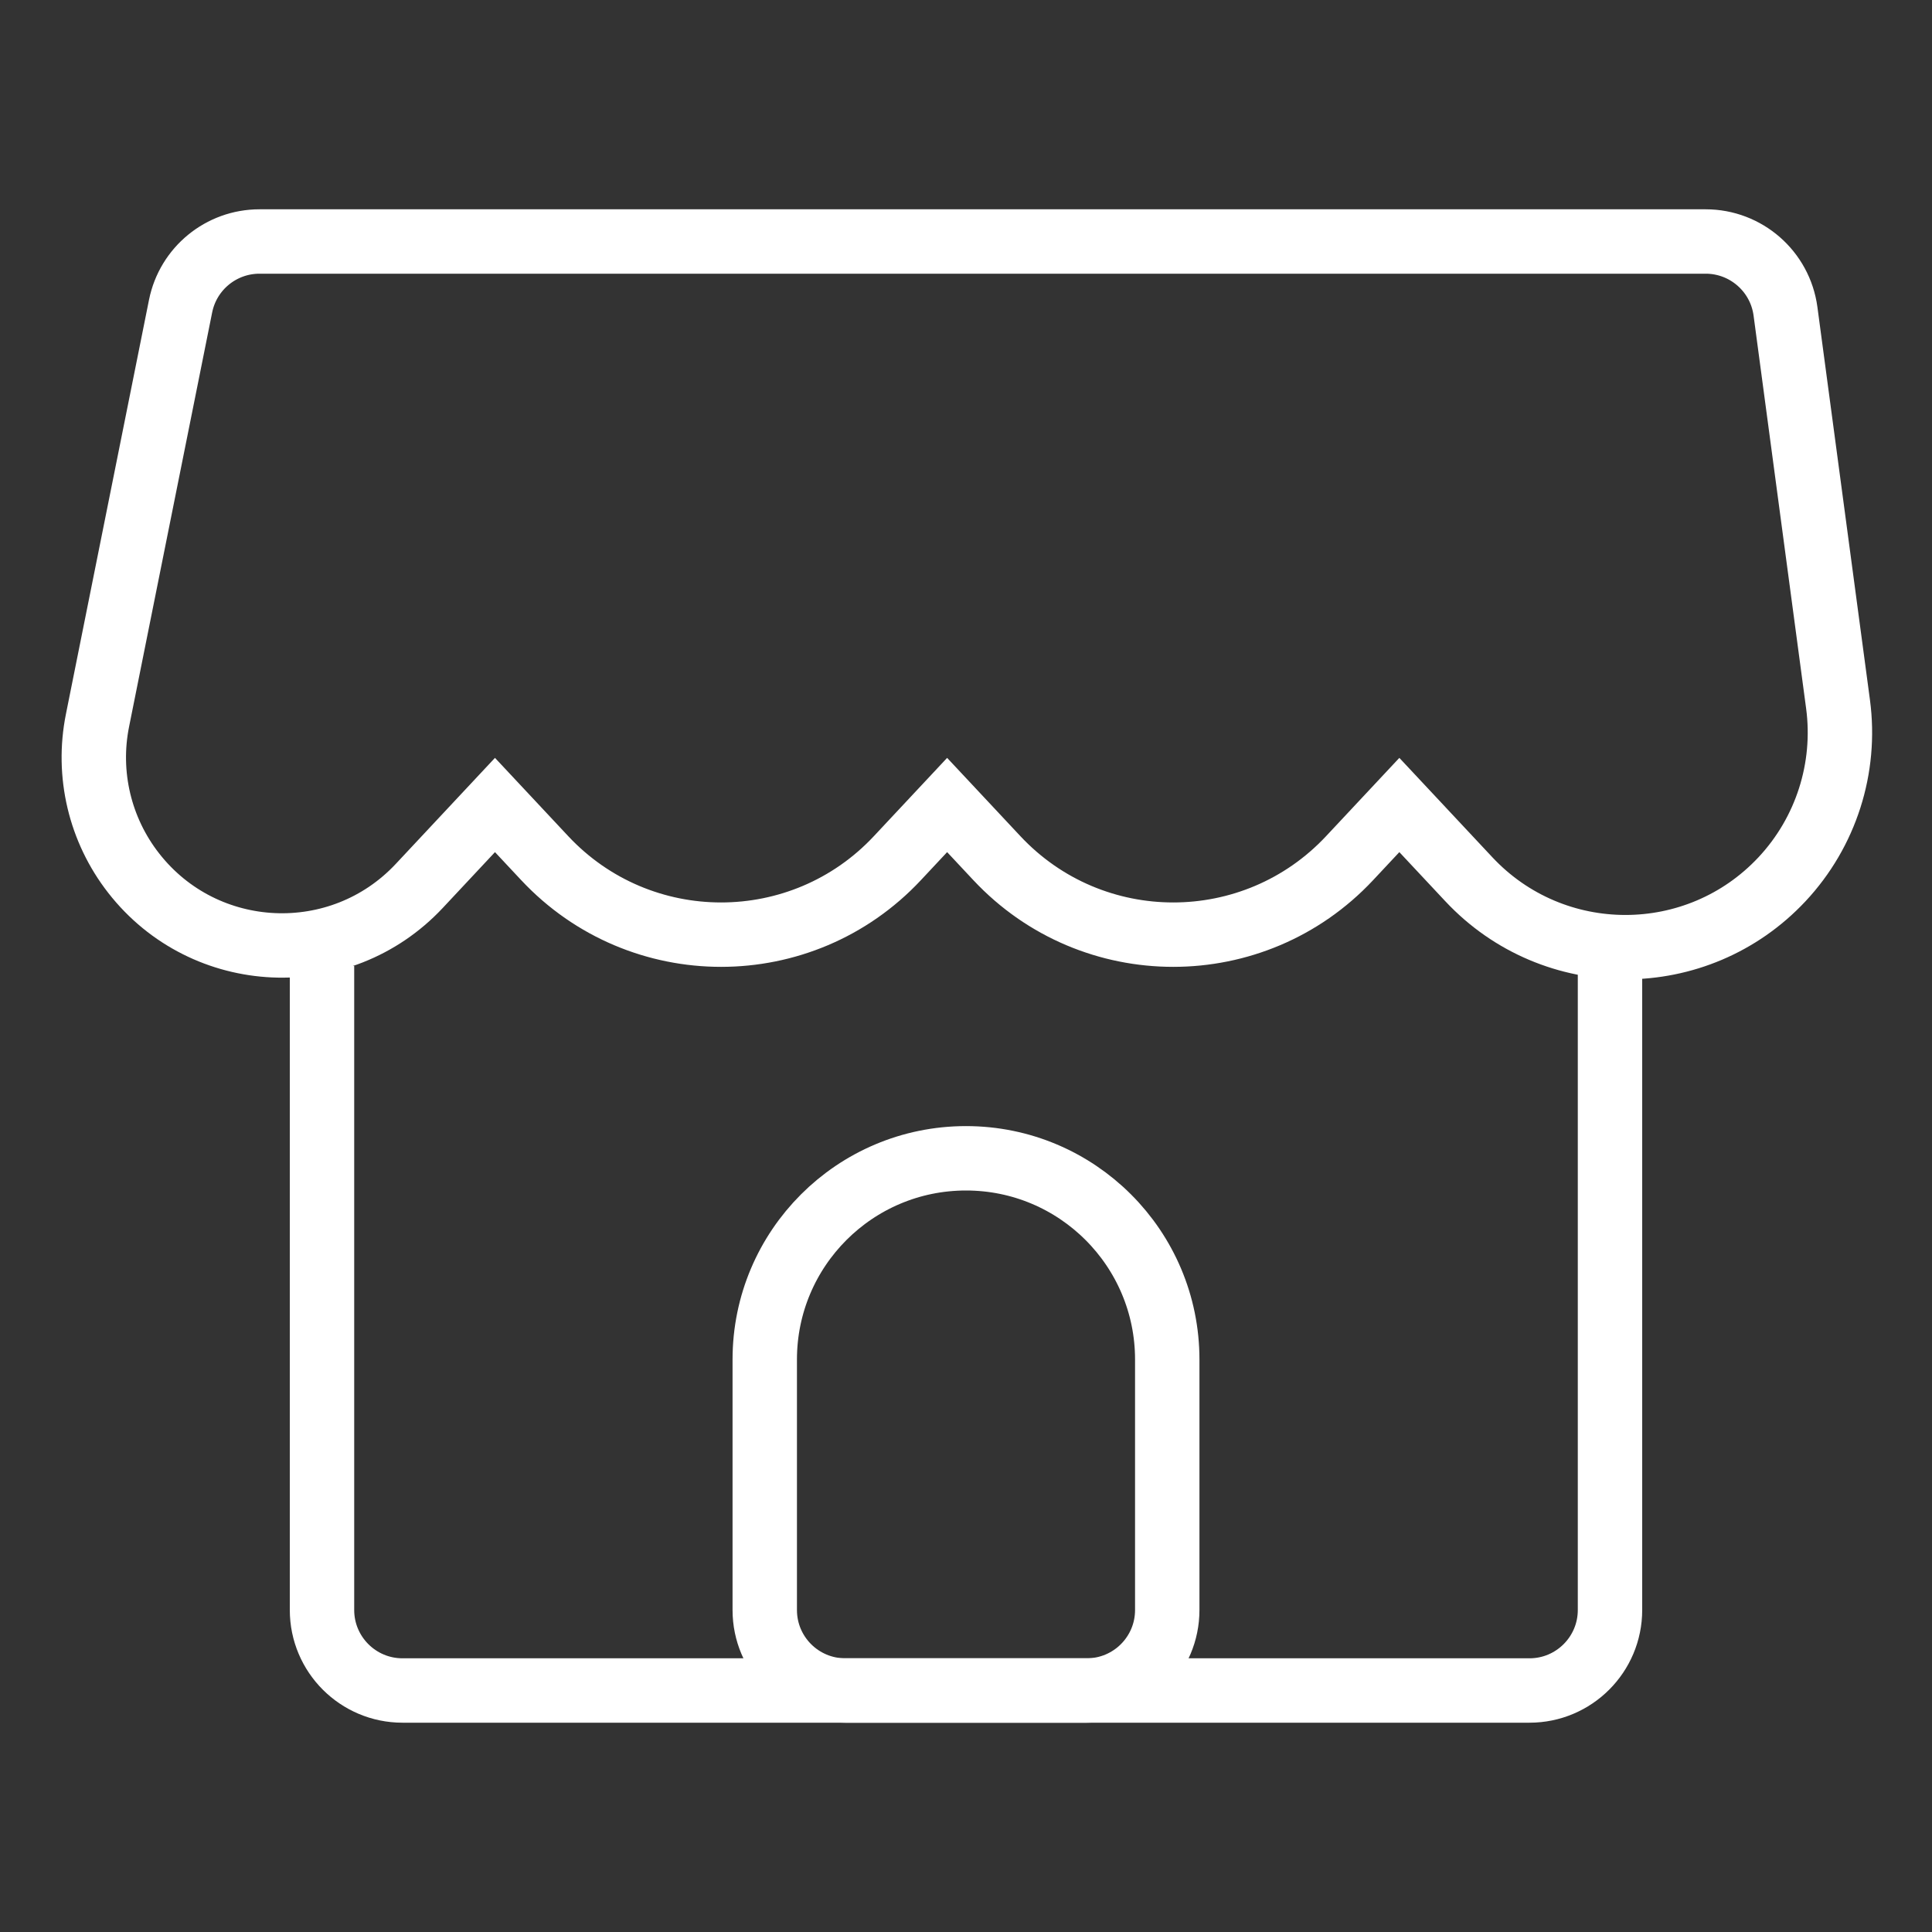
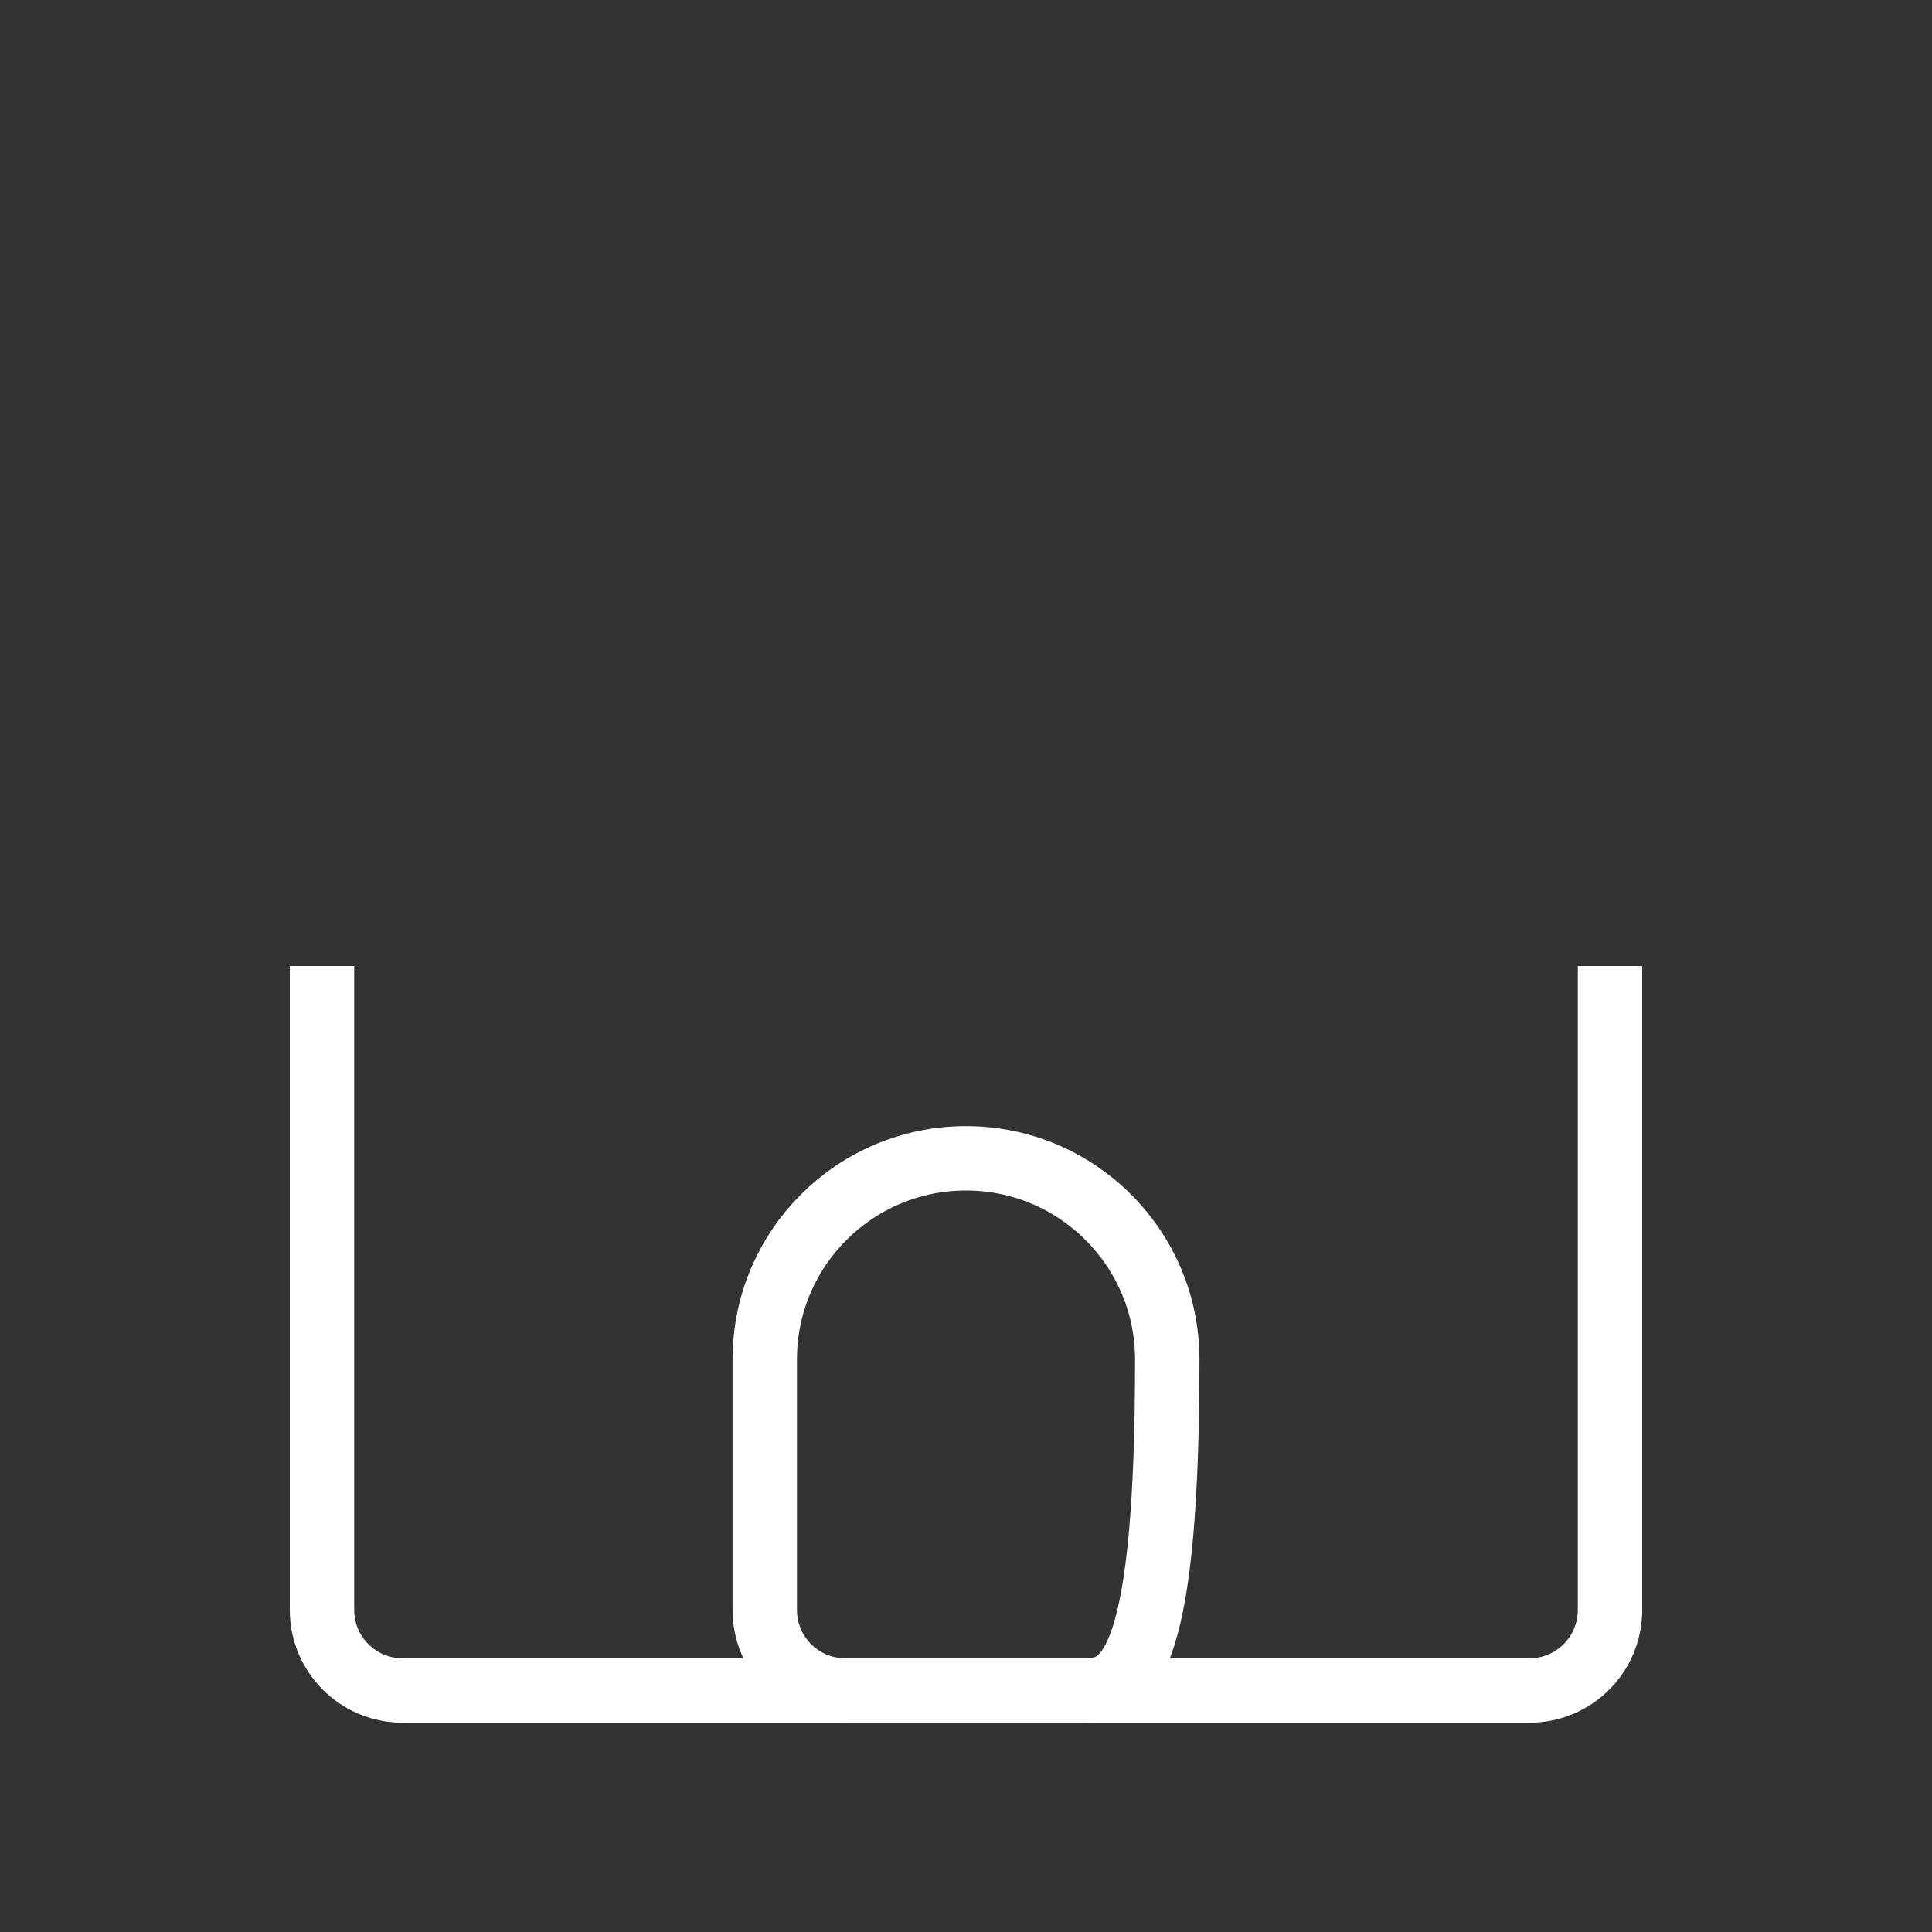
<svg xmlns="http://www.w3.org/2000/svg" width="30" height="30" viewBox="0 0 30 30" fill="none">
  <rect x="0" y="0" width="30" height="30" fill="#333333" stroke="none" />
-   <path d="M1.514 11.186L2.804 4.754C2.921 4.17 3.434 3.75 4.029 3.75H26.486C27.112 3.75 27.642 4.214 27.725 4.834L28.541 10.935C28.673 11.925 28.354 12.923 27.671 13.653C26.355 15.059 24.124 15.059 22.808 13.653L21.729 12.5L20.956 13.326C19.474 14.909 16.962 14.909 15.48 13.326L14.707 12.5L13.934 13.326C12.453 14.909 9.941 14.909 8.459 13.326L7.686 12.5L6.51 13.757C5.284 15.066 3.178 14.971 2.075 13.557C1.551 12.886 1.346 12.02 1.514 11.186Z" stroke="white" />
  <path d="M5 15V25C5 25.69 5.56 26.25 6.25 26.25H23.75C24.44 26.25 25 25.69 25 25V15" stroke="white" />
-   <path d="M11.875 21.111C11.875 19.385 13.274 17.986 15 17.986V17.986C16.726 17.986 18.125 19.385 18.125 21.111V25C18.125 25.691 17.565 26.25 16.875 26.25H13.125C12.435 26.25 11.875 25.691 11.875 25V21.111Z" stroke="white" />
+   <path d="M11.875 21.111C11.875 19.385 13.274 17.986 15 17.986V17.986C16.726 17.986 18.125 19.385 18.125 21.111C18.125 25.691 17.565 26.25 16.875 26.25H13.125C12.435 26.25 11.875 25.691 11.875 25V21.111Z" stroke="white" />
</svg>